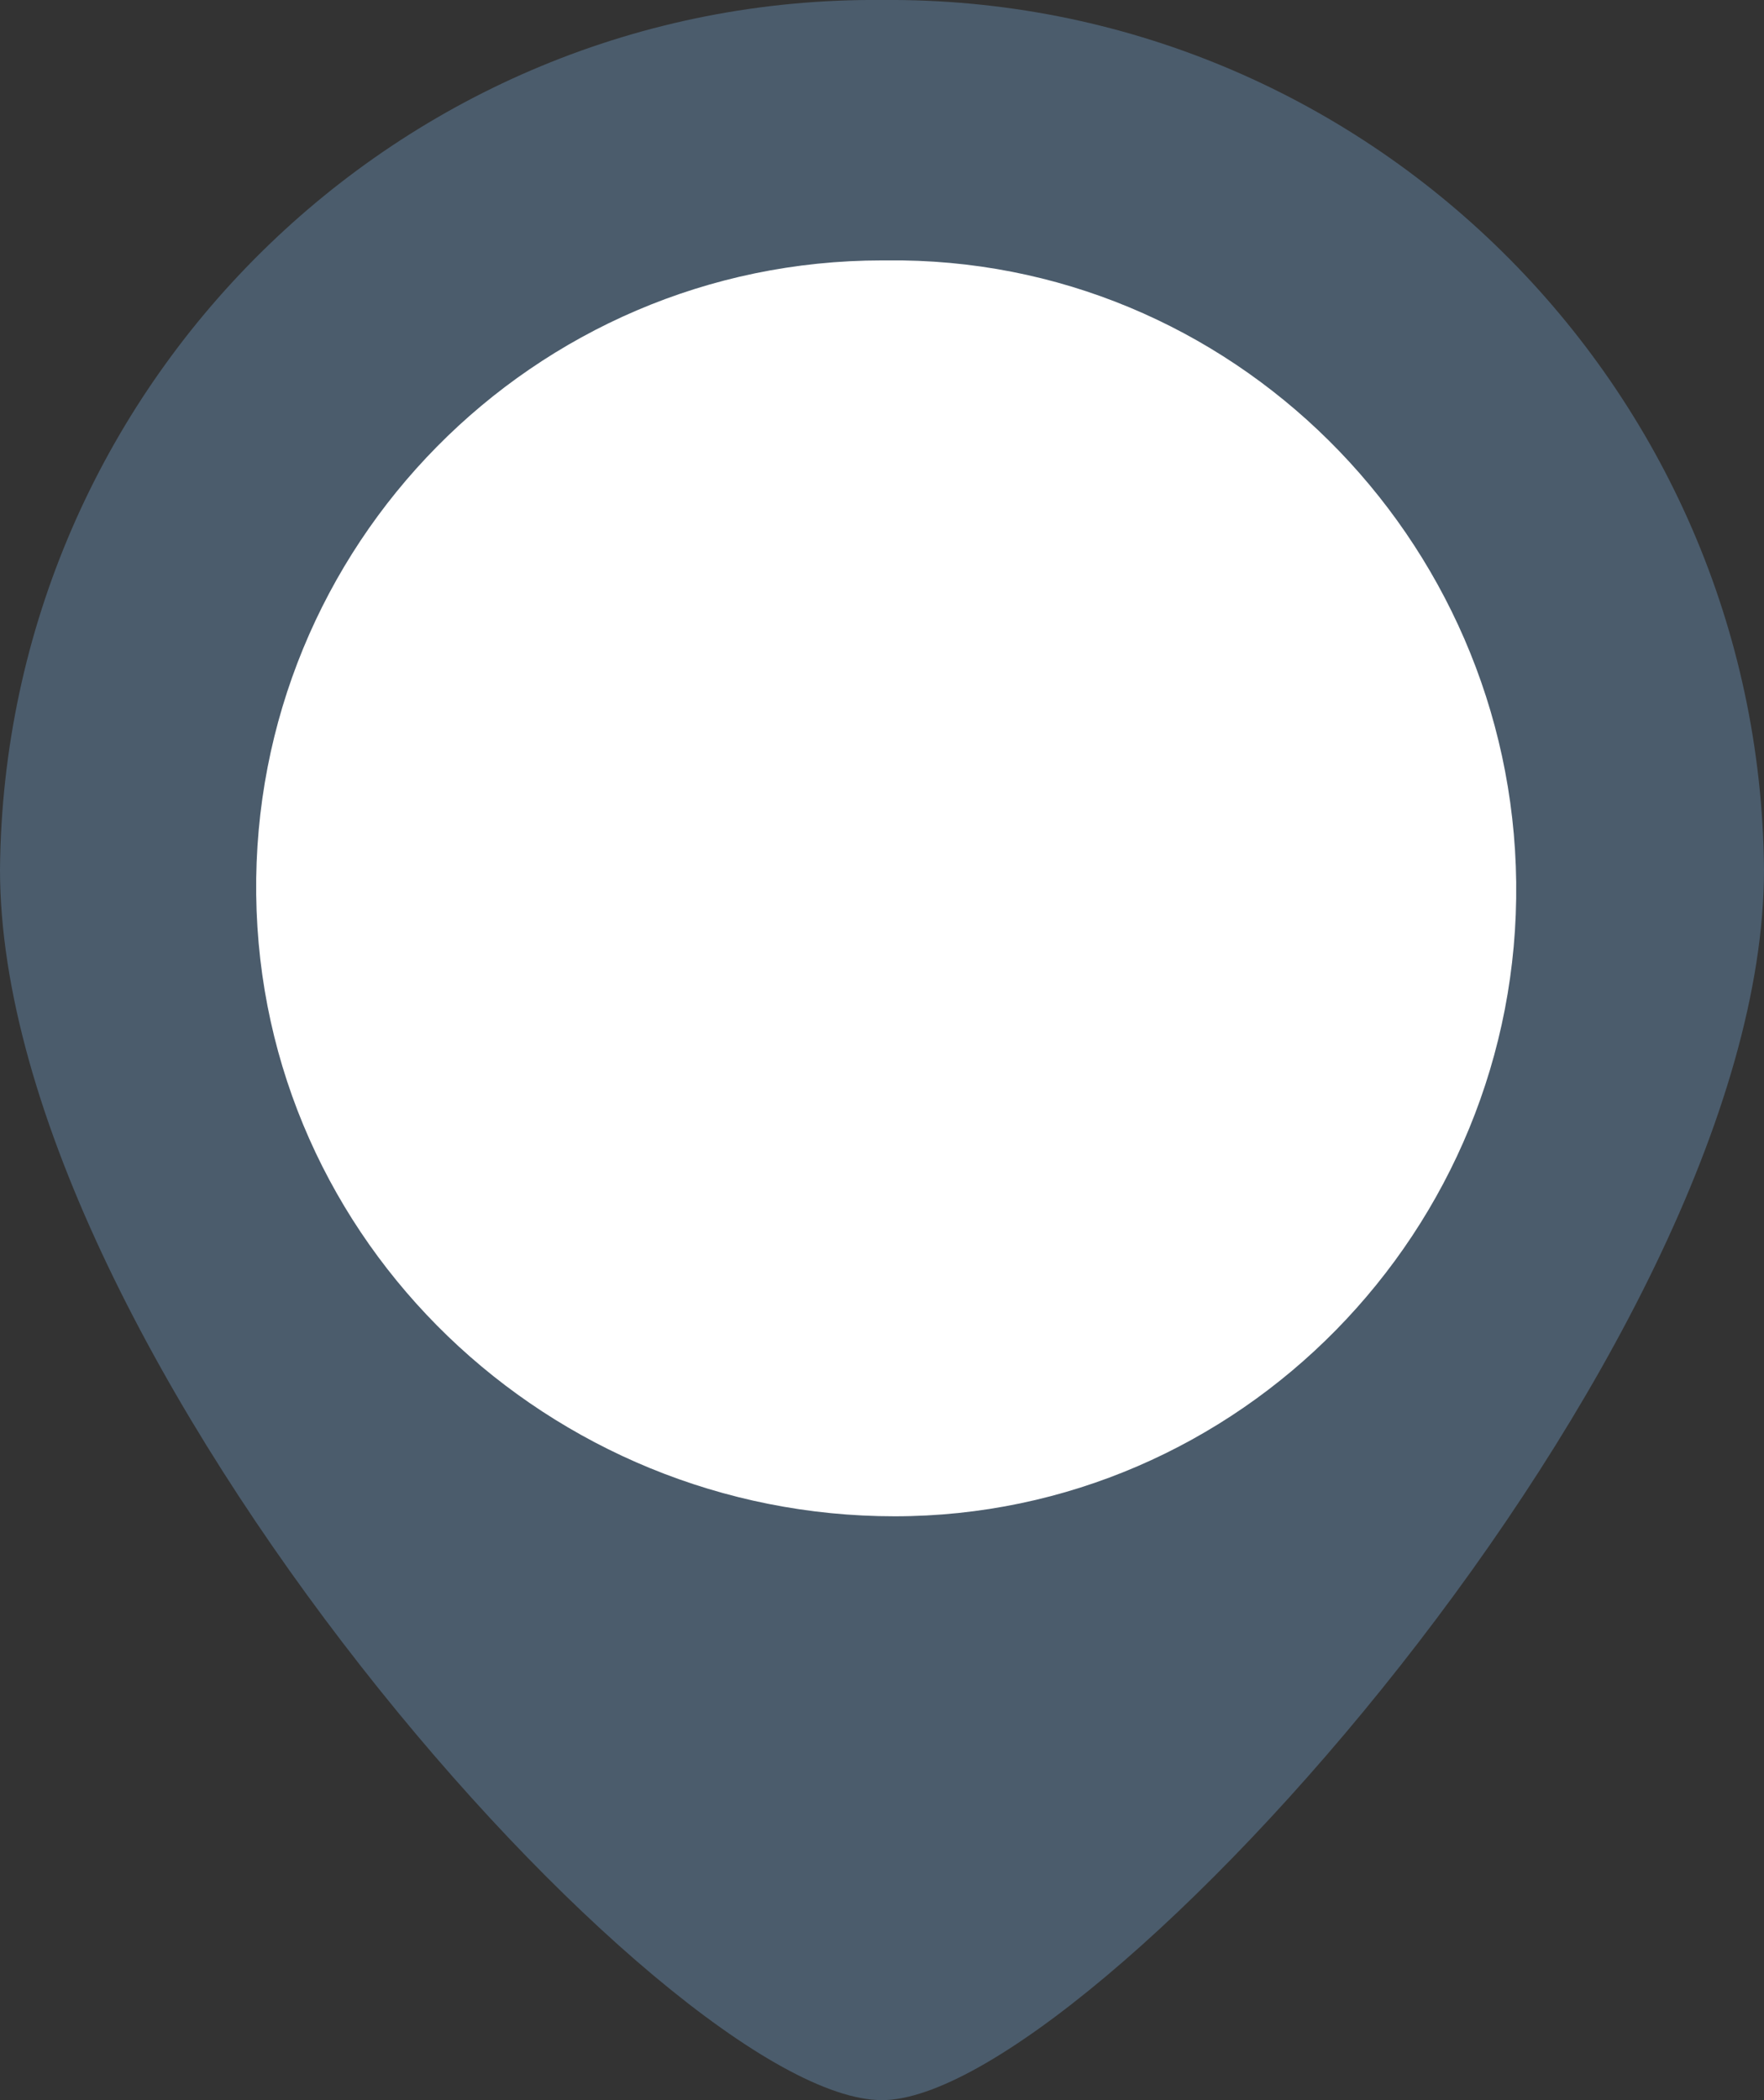
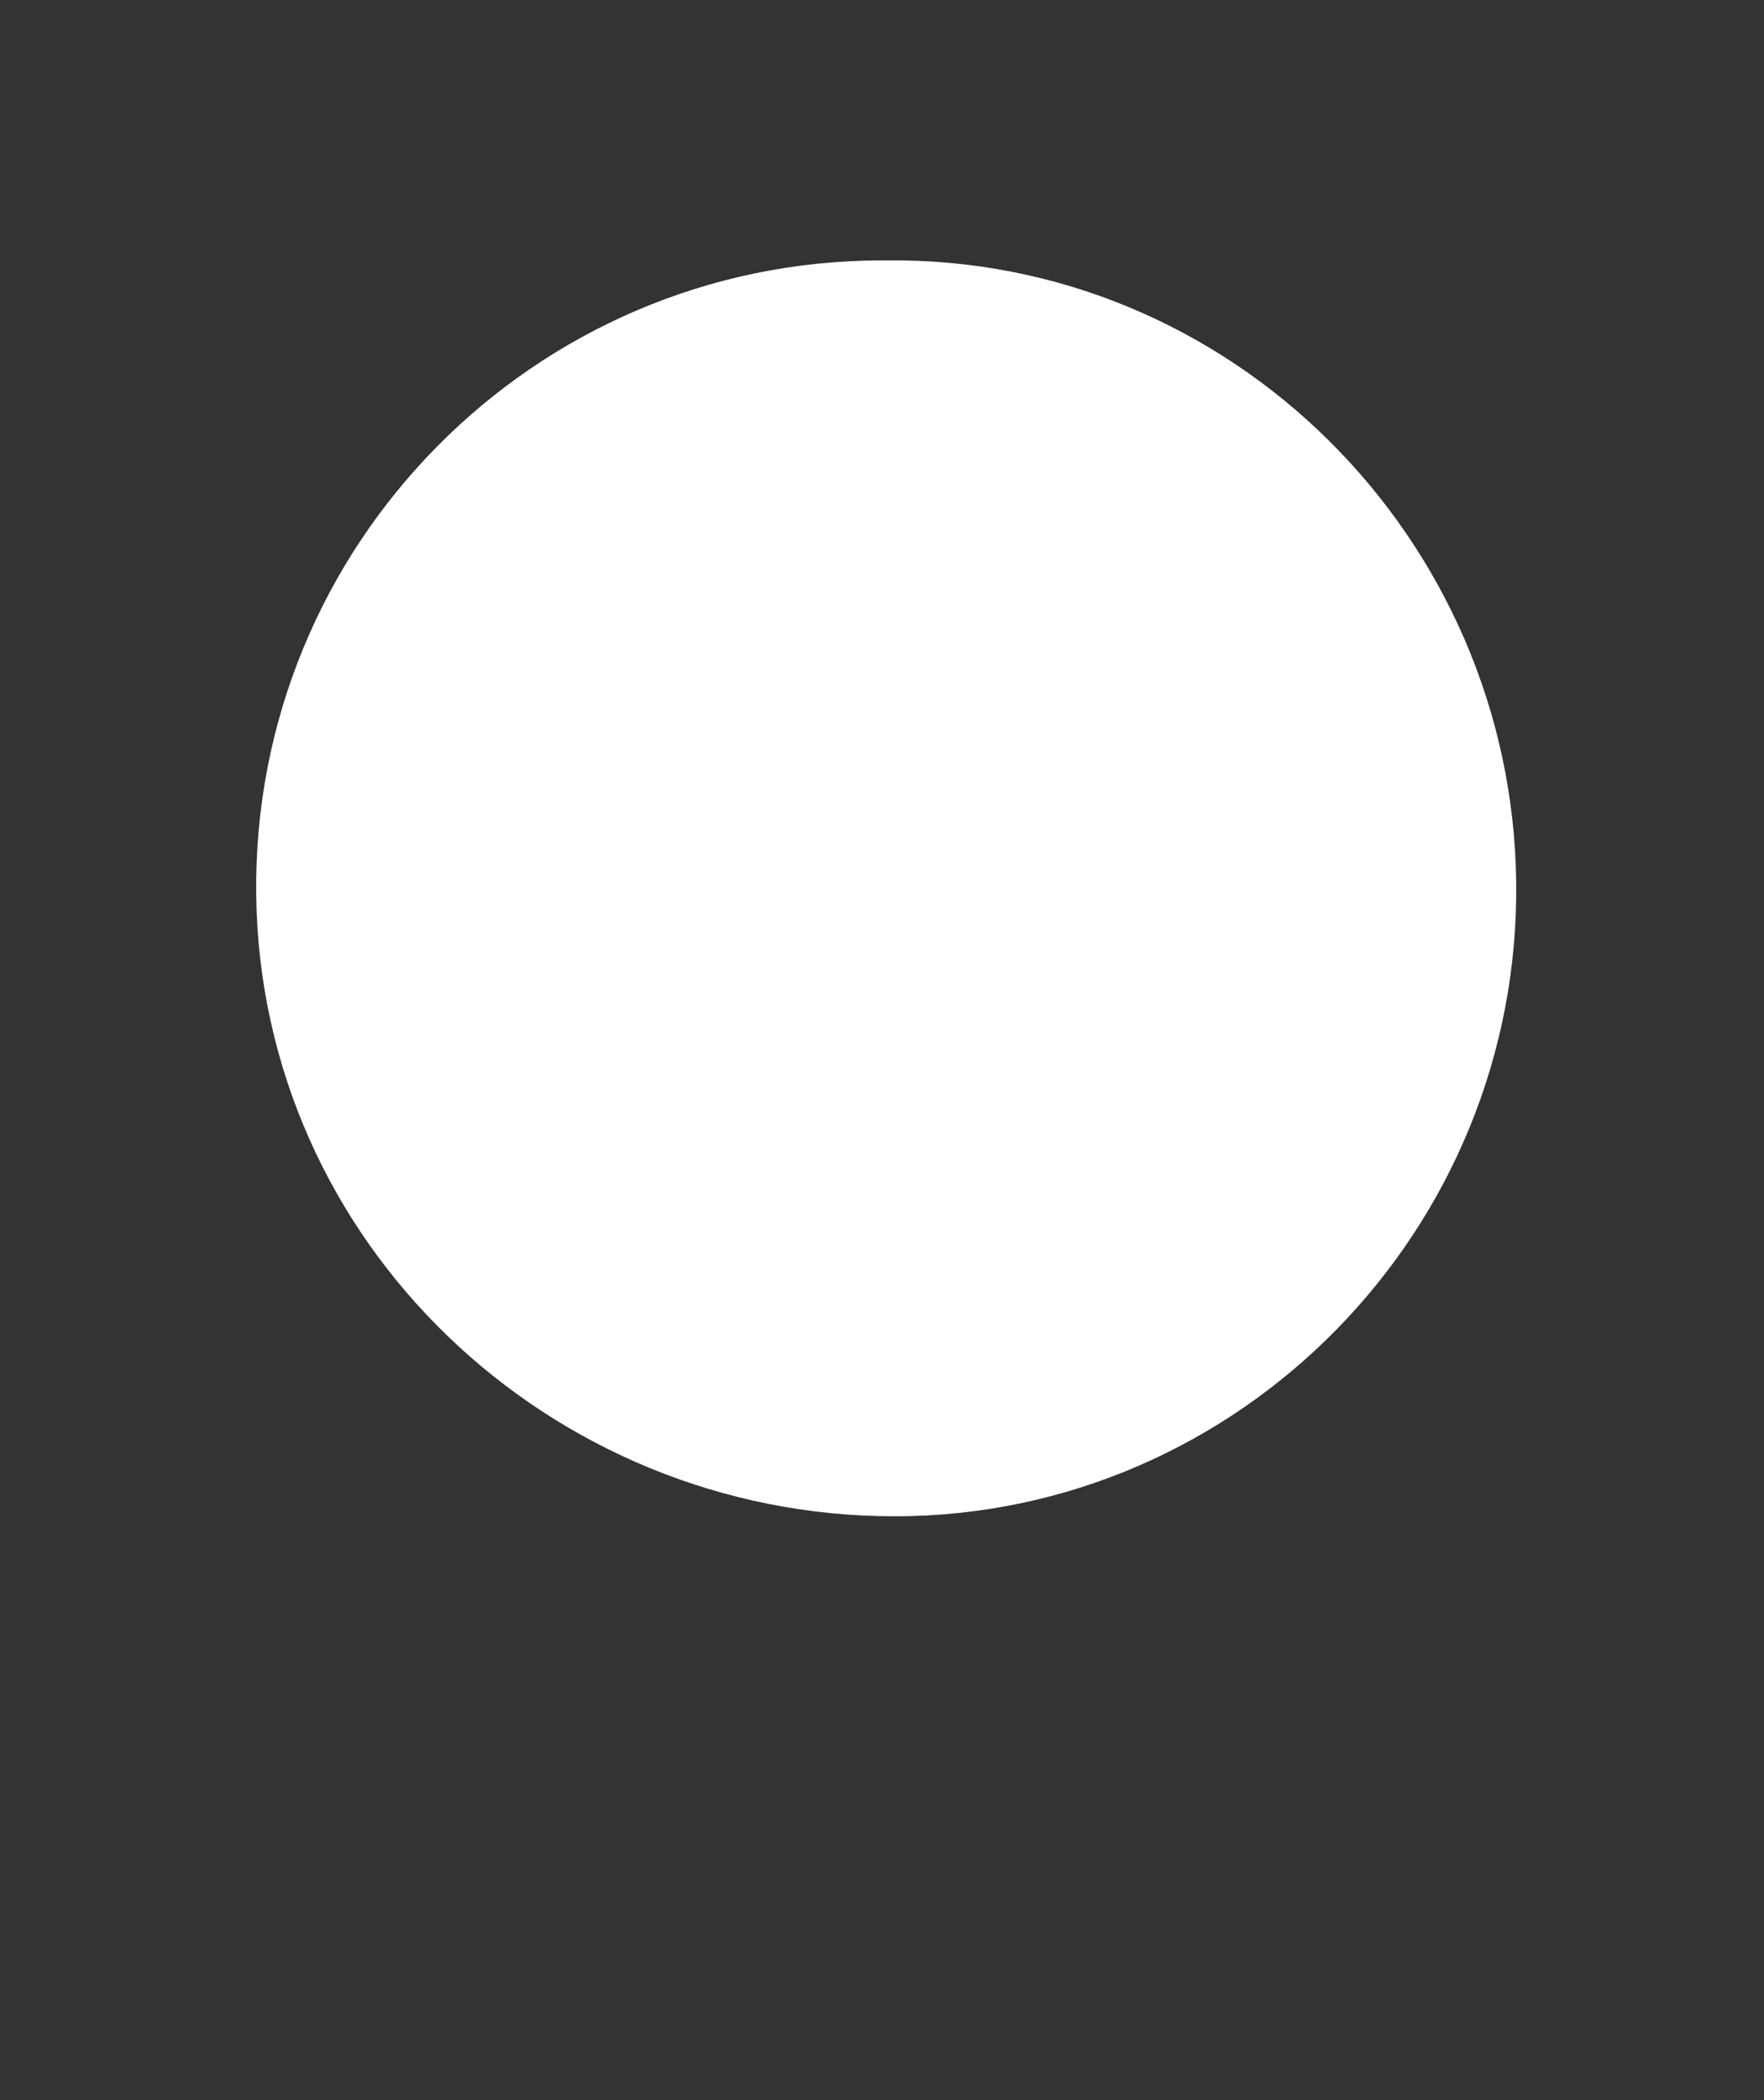
<svg xmlns="http://www.w3.org/2000/svg" version="1.1" id="Calque_1" x="0px" y="0px" viewBox="0 0 42 50" style="enable-background:new 0 0 42 50;" xml:space="preserve">
  <rect x="0" y="0" width="42" height="50" fill="#333333" stroke="none" />
  <style type="text/css">
	.st0{fill-rule:evenodd;clip-rule:evenodd;fill:#4B5C6C;}
	.st1{fill-rule:evenodd;clip-rule:evenodd;fill:#FFFFFF;}
</style>
  <title>marker1</title>
-   <path class="st0" d="M21,0C9.5-0.1,0.1,9.2,0,20.7c0,0,0,0,0,0C0,32.2,15.9,50,21,50c4.9,0,21-17.8,21-29.3C41.9,9.2,32.5-0.1,21,0  C21,0,21,0,21,0" />
  <path class="st1" d="M36.1,21c0.1,8.3-6.6,15.1-14.8,15.1S6.2,29.6,6.1,21.3C6,13,12.7,6.2,21,6.2c0,0,0.1,0,0.1,0  C29.3,6.1,36,12.8,36.1,21" />
</svg>